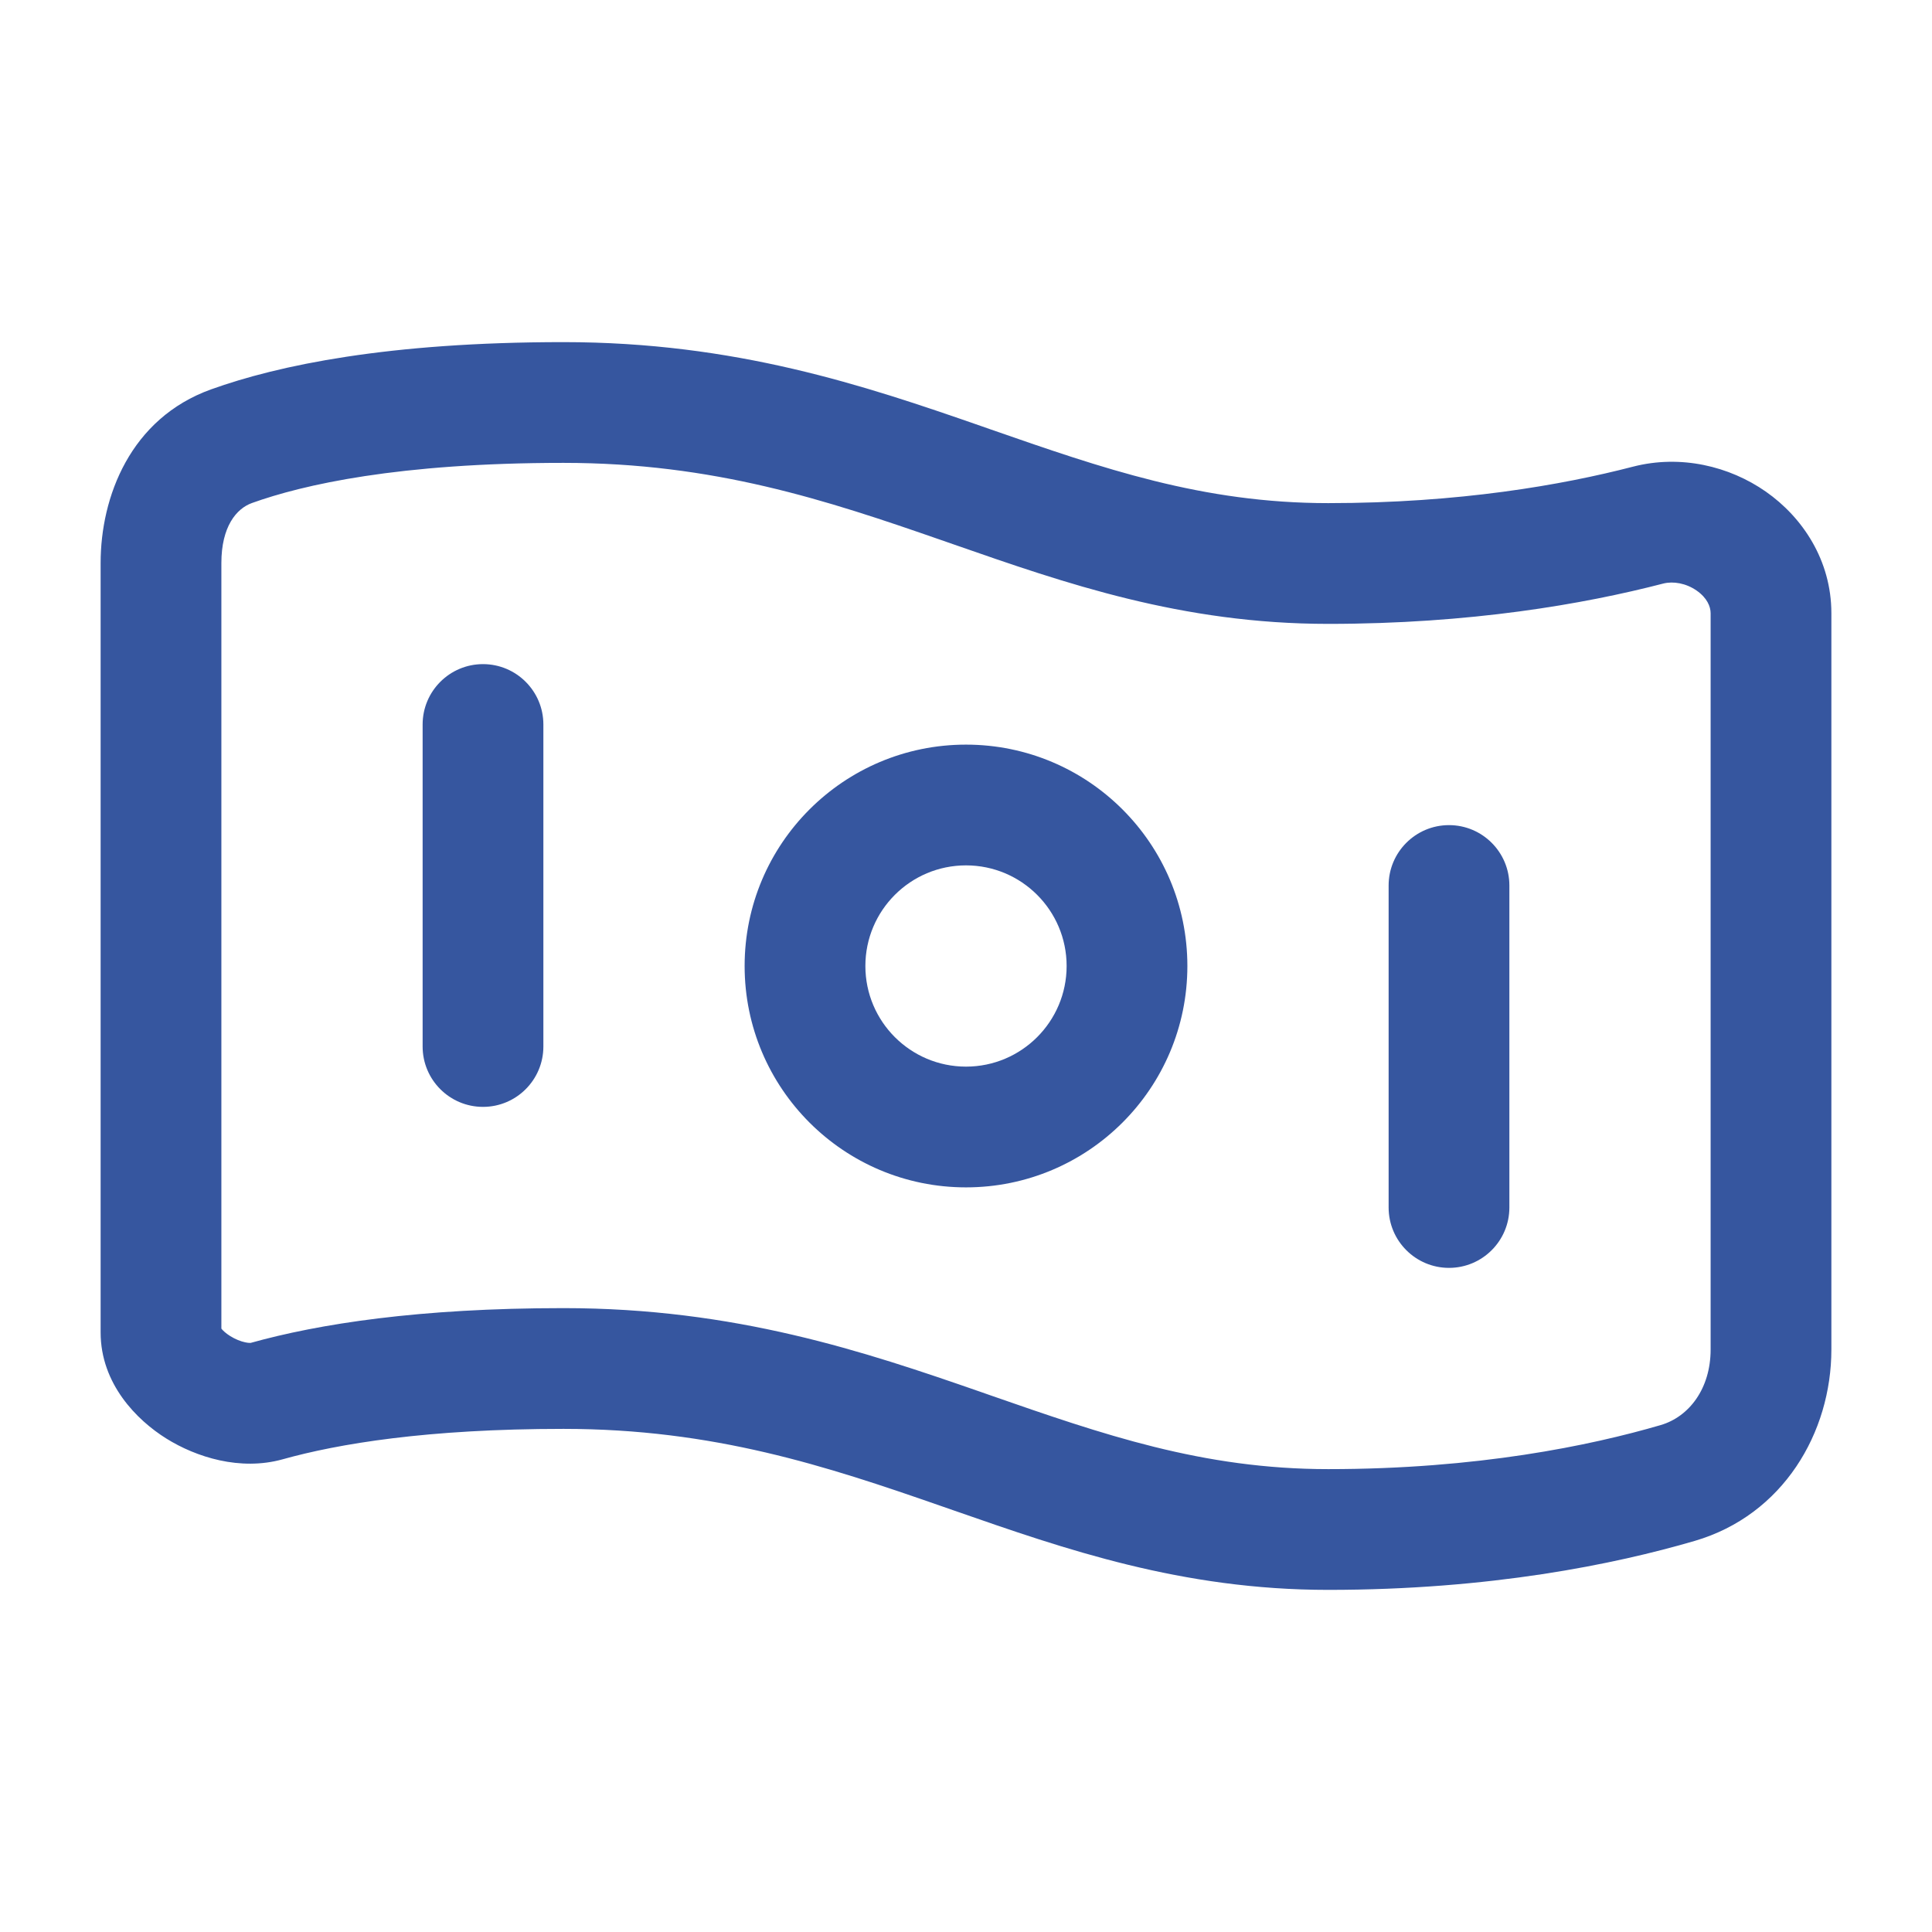
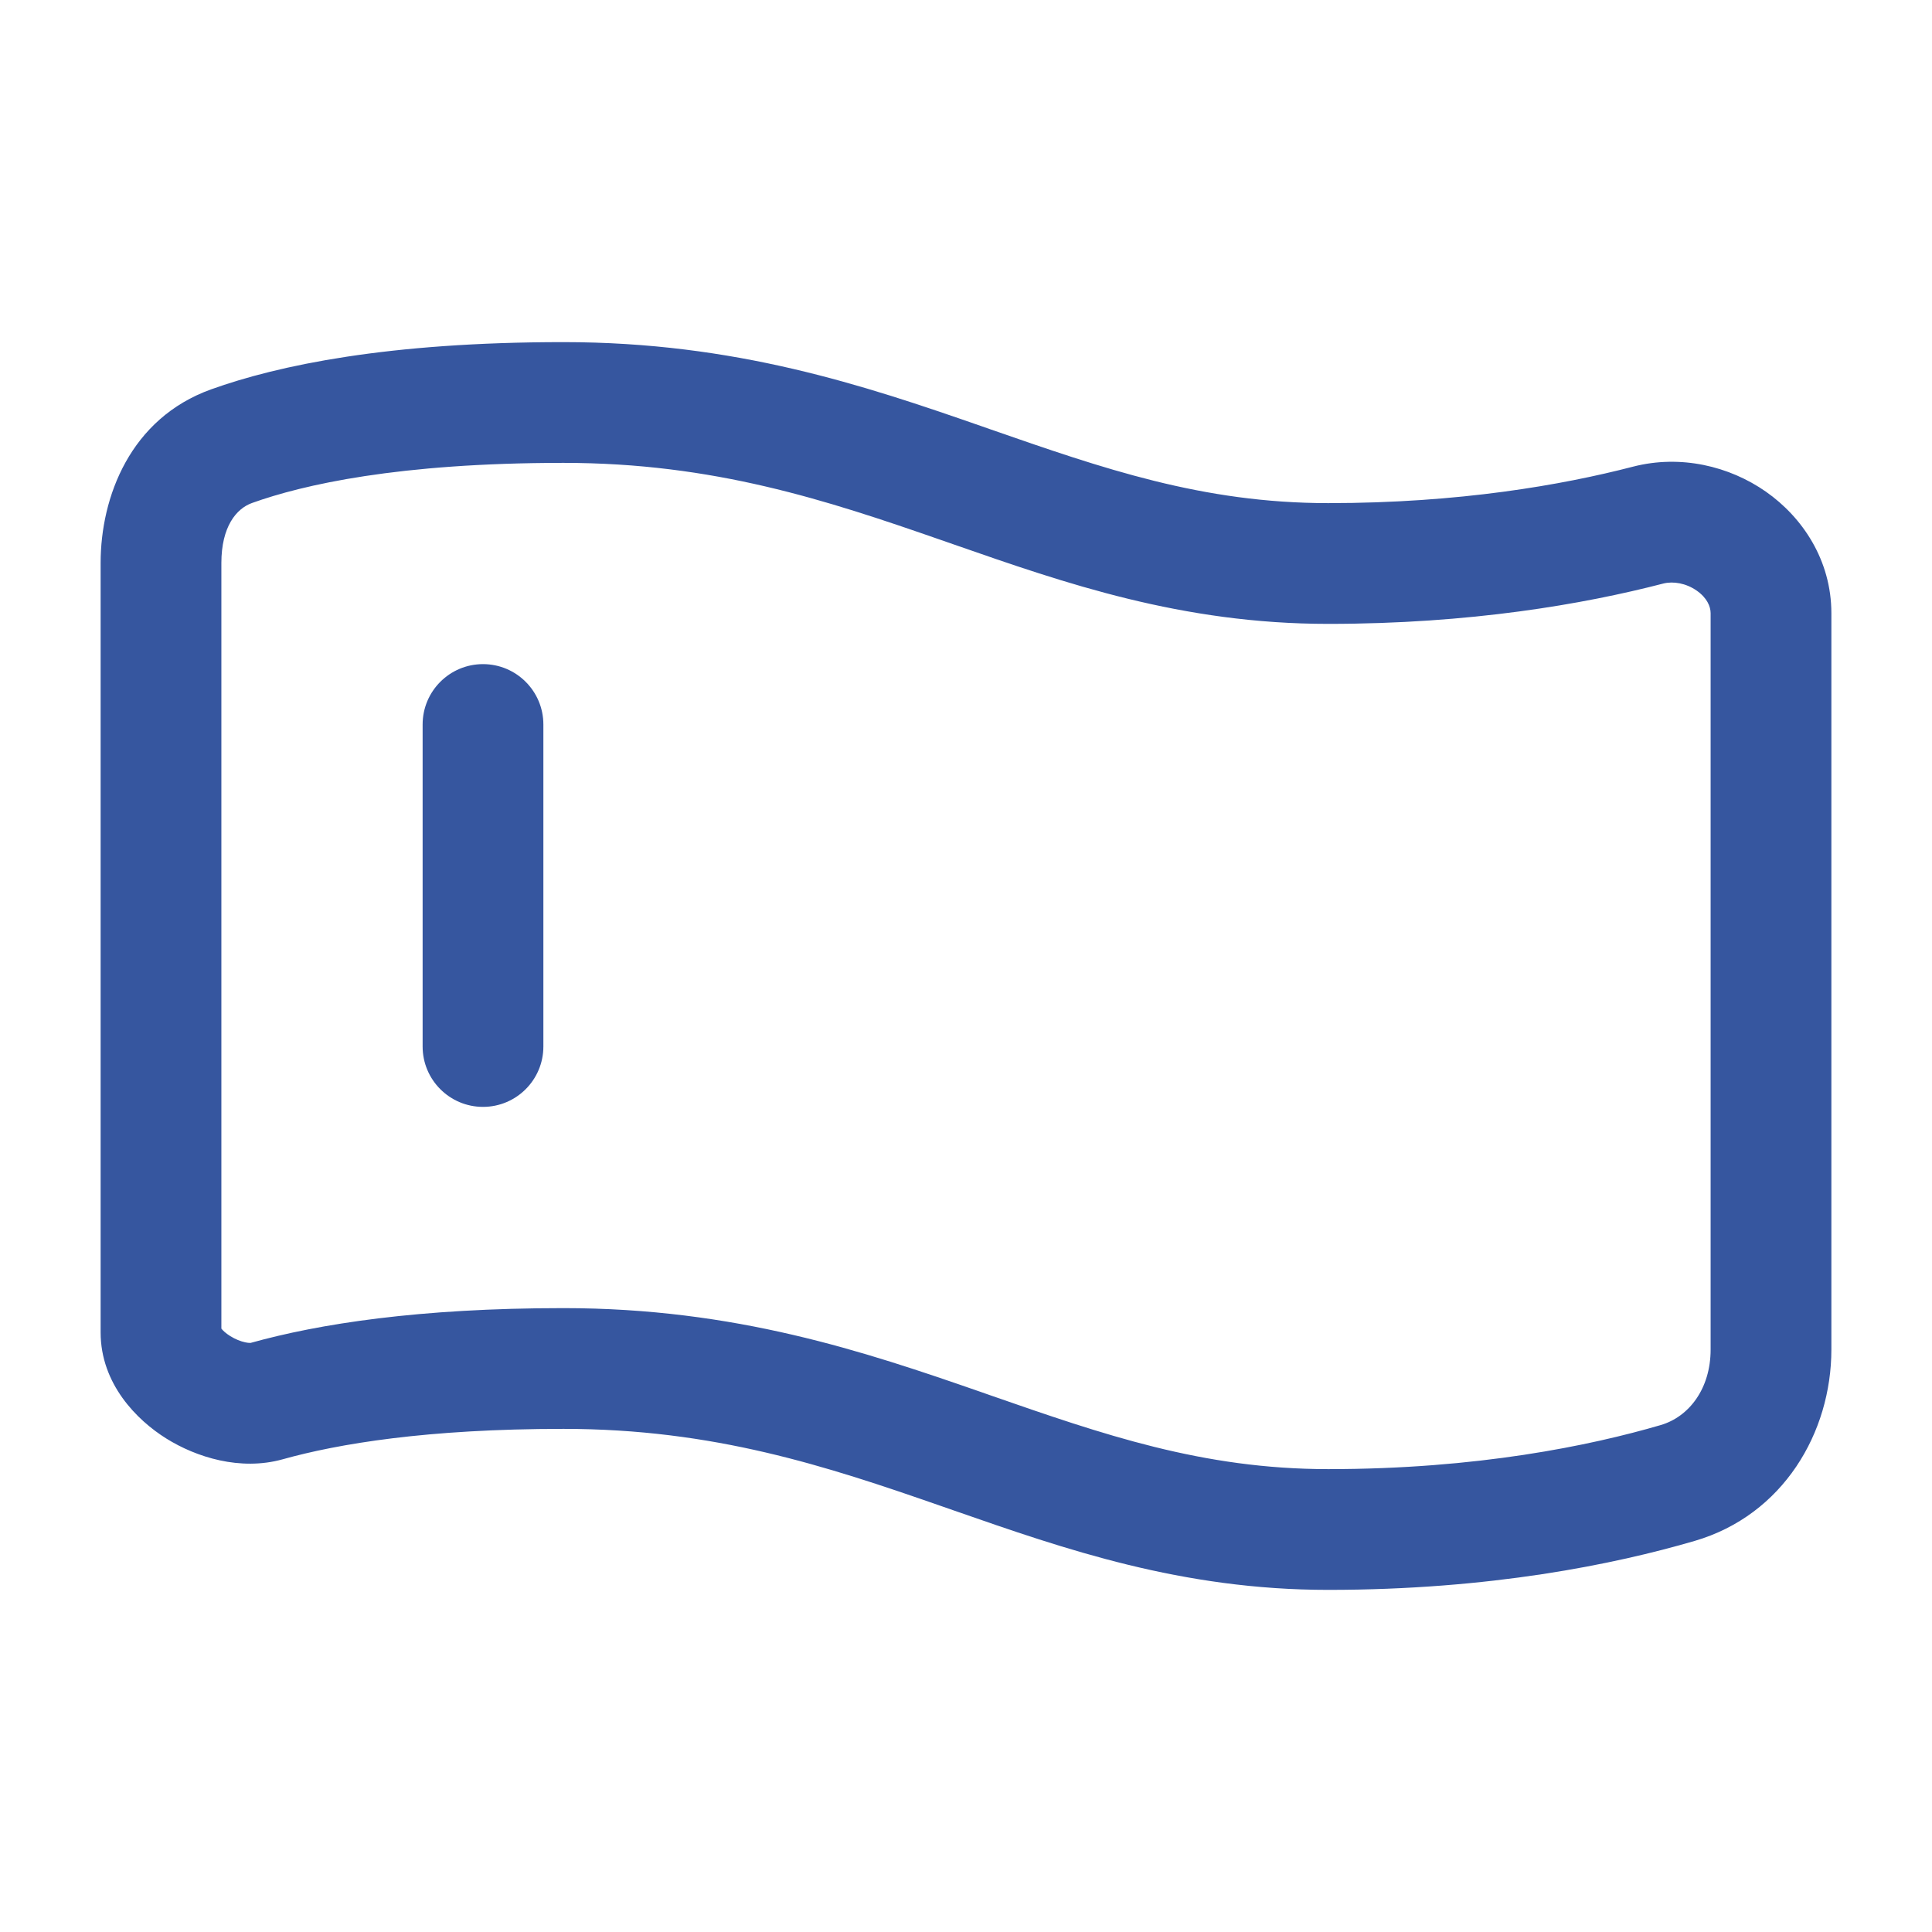
<svg xmlns="http://www.w3.org/2000/svg" width="36" height="36" viewBox="0 0 36 36" fill="none">
  <path fill-rule="evenodd" clip-rule="evenodd" d="M10.5 8.625C7.424 8.625 5.644 9.032 4.695 9.373C4.404 9.477 4.125 9.814 4.125 10.491V24.757C4.152 24.791 4.205 24.843 4.29 24.896C4.383 24.954 4.483 24.994 4.568 25.012C4.632 25.026 4.665 25.023 4.67 25.023C5.941 24.668 7.806 24.375 10.5 24.375C13.702 24.375 16.105 25.183 18.276 25.937C18.332 25.957 18.388 25.977 18.444 25.996C20.553 26.73 22.406 27.375 24.75 27.375C27.529 27.375 29.635 26.937 30.945 26.554C31.474 26.399 31.875 25.874 31.875 25.146V11.427C31.875 11.301 31.808 11.14 31.615 11.005C31.417 10.867 31.179 10.826 30.991 10.874C29.506 11.259 27.397 11.625 24.75 11.625C22.019 11.625 19.847 10.868 17.79 10.151C17.705 10.121 17.621 10.092 17.537 10.063C15.395 9.318 13.298 8.625 10.5 8.625ZM3.934 7.255C5.185 6.806 7.234 6.375 10.5 6.375C13.702 6.375 16.105 7.182 18.276 7.937C18.332 7.957 18.388 7.976 18.444 7.996C20.553 8.73 22.406 9.375 24.75 9.375C27.188 9.375 29.108 9.038 30.427 8.696C31.318 8.466 32.226 8.687 32.904 9.161C33.586 9.638 34.125 10.438 34.125 11.427V25.146C34.125 26.691 33.229 28.23 31.577 28.713C30.086 29.149 27.767 29.625 24.75 29.625C22.019 29.625 19.847 28.868 17.79 28.151C17.705 28.121 17.621 28.092 17.537 28.063C15.395 27.317 13.298 26.625 10.5 26.625C7.96 26.625 6.303 26.902 5.267 27.192C4.477 27.412 3.657 27.154 3.096 26.803C2.551 26.462 1.875 25.787 1.875 24.827V10.491C1.875 9.259 2.428 7.796 3.934 7.255Z" fill="#36569F" />
-   <path fill-rule="evenodd" clip-rule="evenodd" d="M18 16.125C16.965 16.125 16.125 16.965 16.125 18C16.125 19.035 16.965 19.875 18 19.875C19.035 19.875 19.875 19.035 19.875 18C19.875 16.965 19.035 16.125 18 16.125ZM13.875 18C13.875 15.722 15.722 13.875 18 13.875C20.278 13.875 22.125 15.722 22.125 18C22.125 20.278 20.278 22.125 18 22.125C15.722 22.125 13.875 20.278 13.875 18Z" fill="#36569F" />
  <path fill-rule="evenodd" clip-rule="evenodd" d="M9 12.375C9.621 12.375 10.125 12.879 10.125 13.5V19.5C10.125 20.121 9.621 20.625 9 20.625C8.379 20.625 7.875 20.121 7.875 19.5V13.5C7.875 12.879 8.379 12.375 9 12.375Z" fill="#36569F" />
-   <path fill-rule="evenodd" clip-rule="evenodd" d="M27 15.375C27.621 15.375 28.125 15.879 28.125 16.5V22.5C28.125 23.121 27.621 23.625 27 23.625C26.379 23.625 25.875 23.121 25.875 22.5V16.5C25.875 15.879 26.379 15.375 27 15.375Z" fill="#36569F" />
</svg>